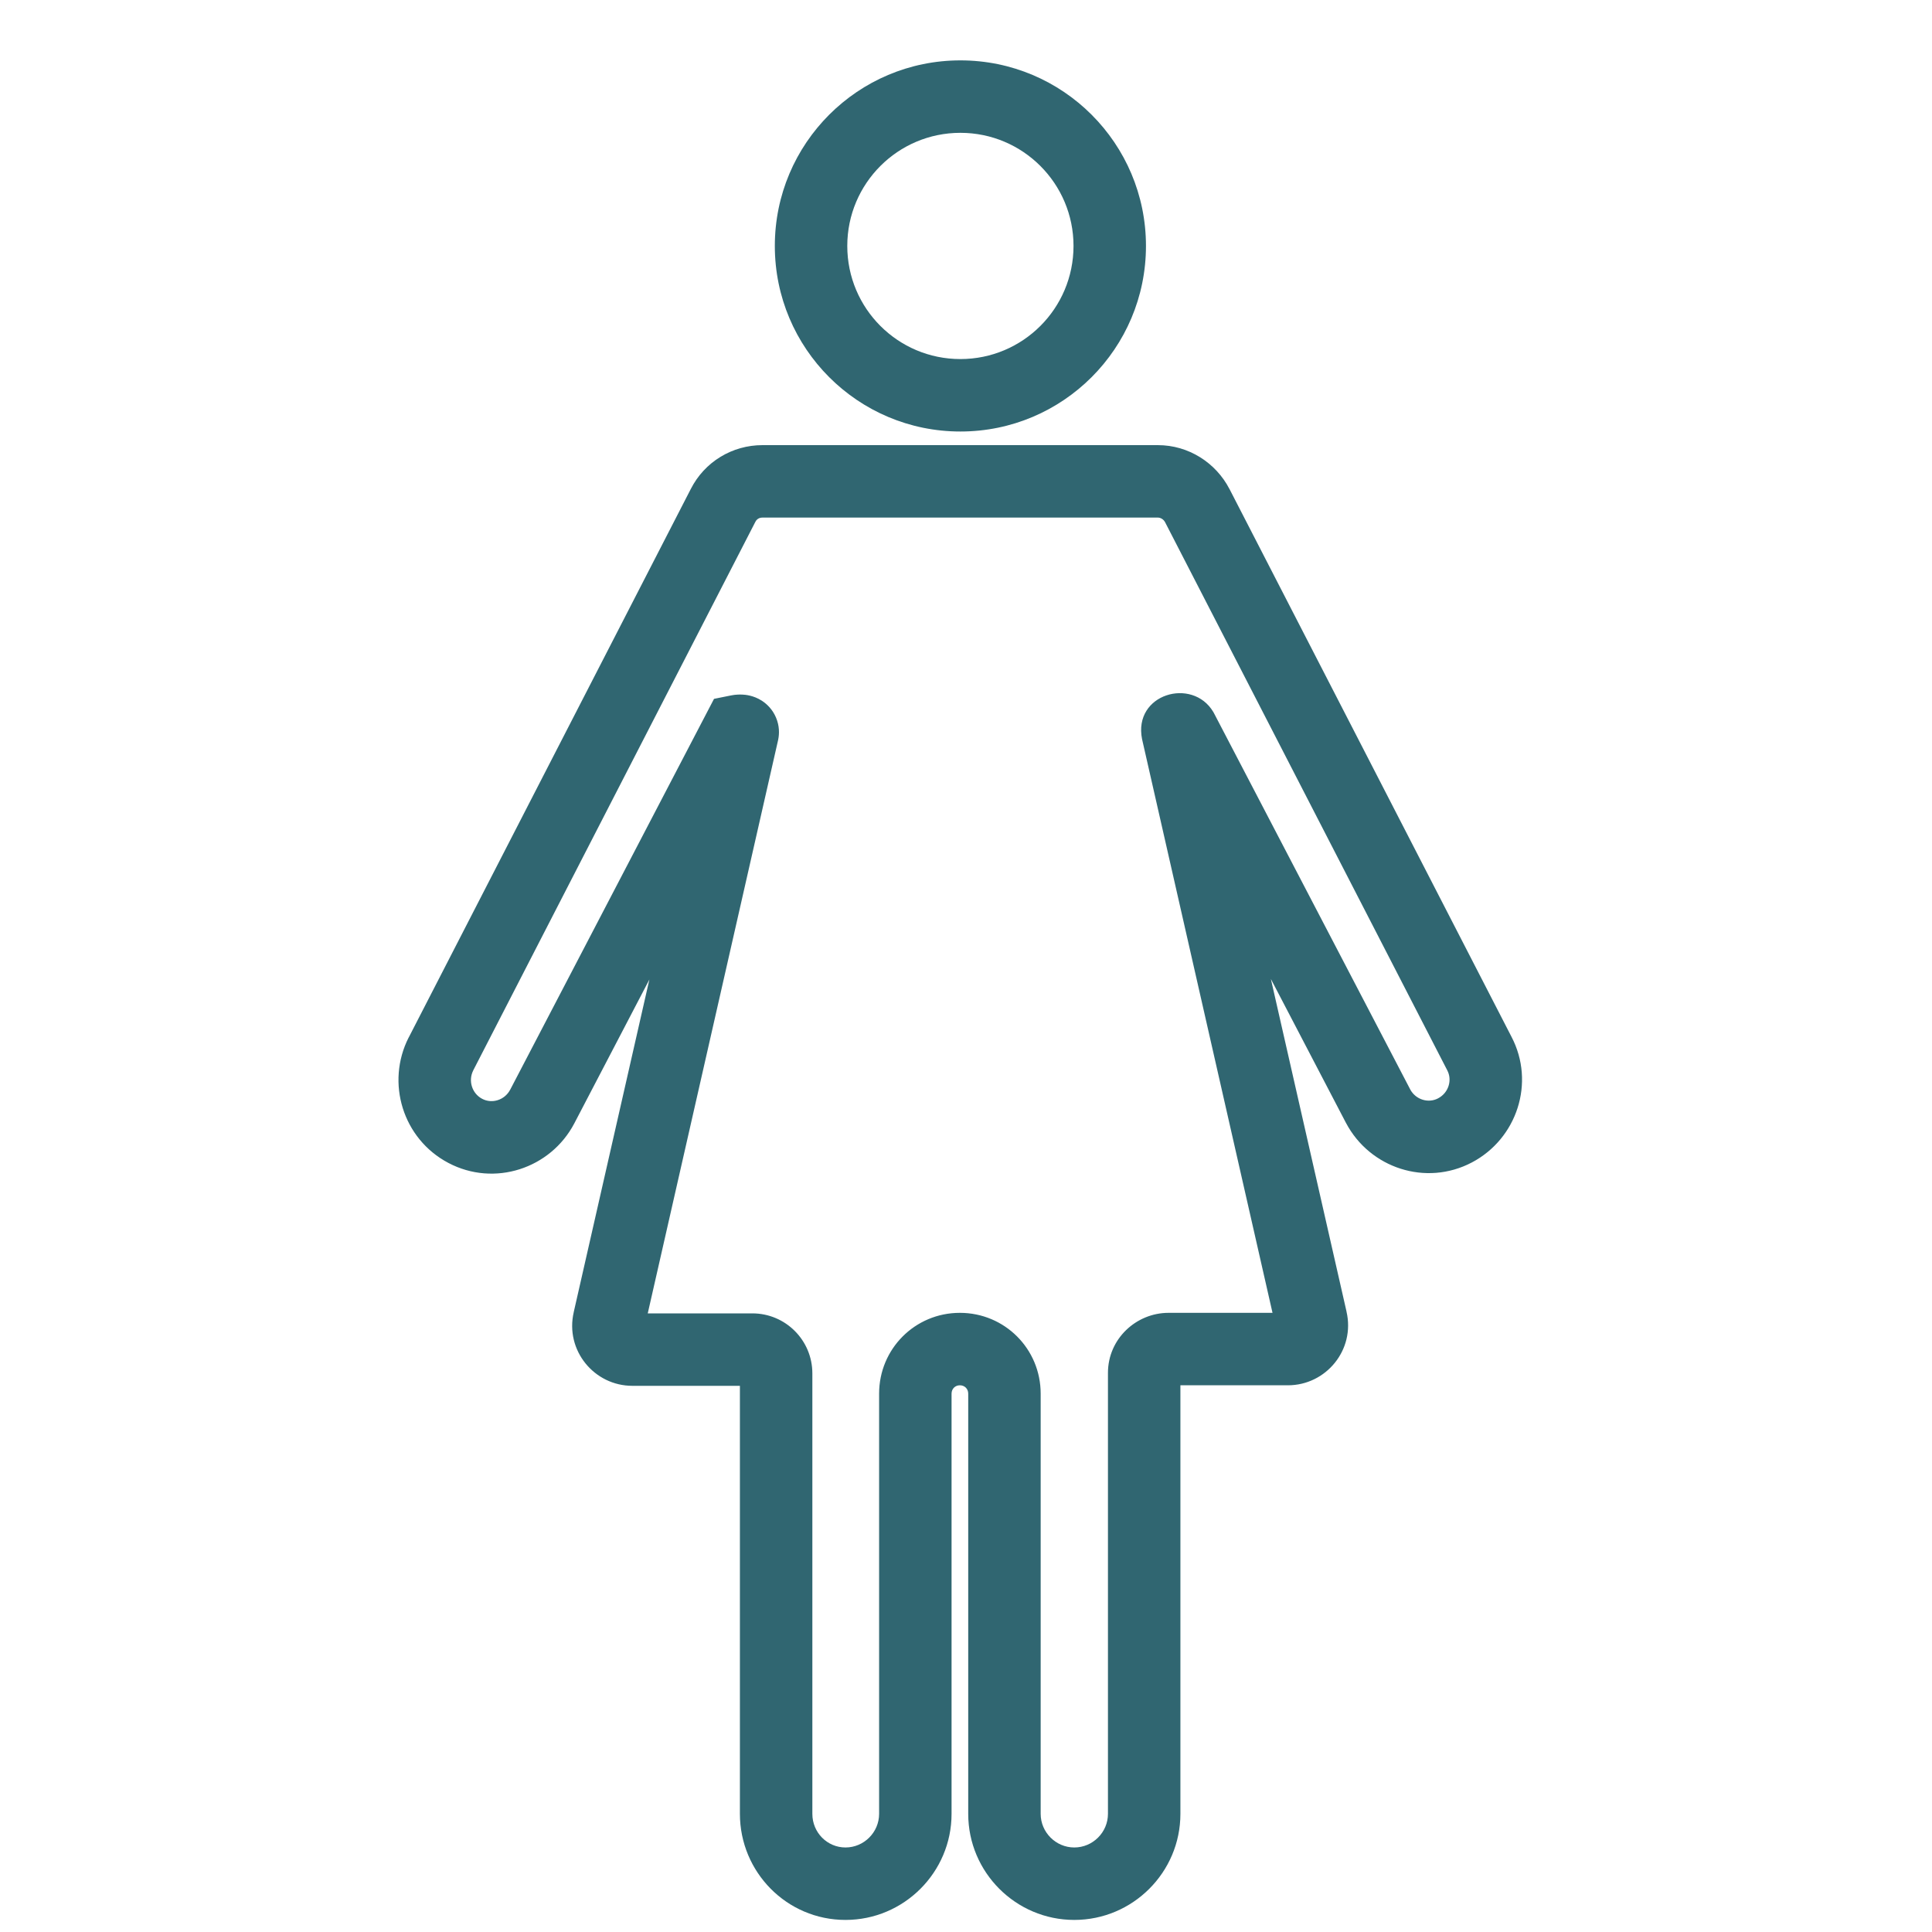
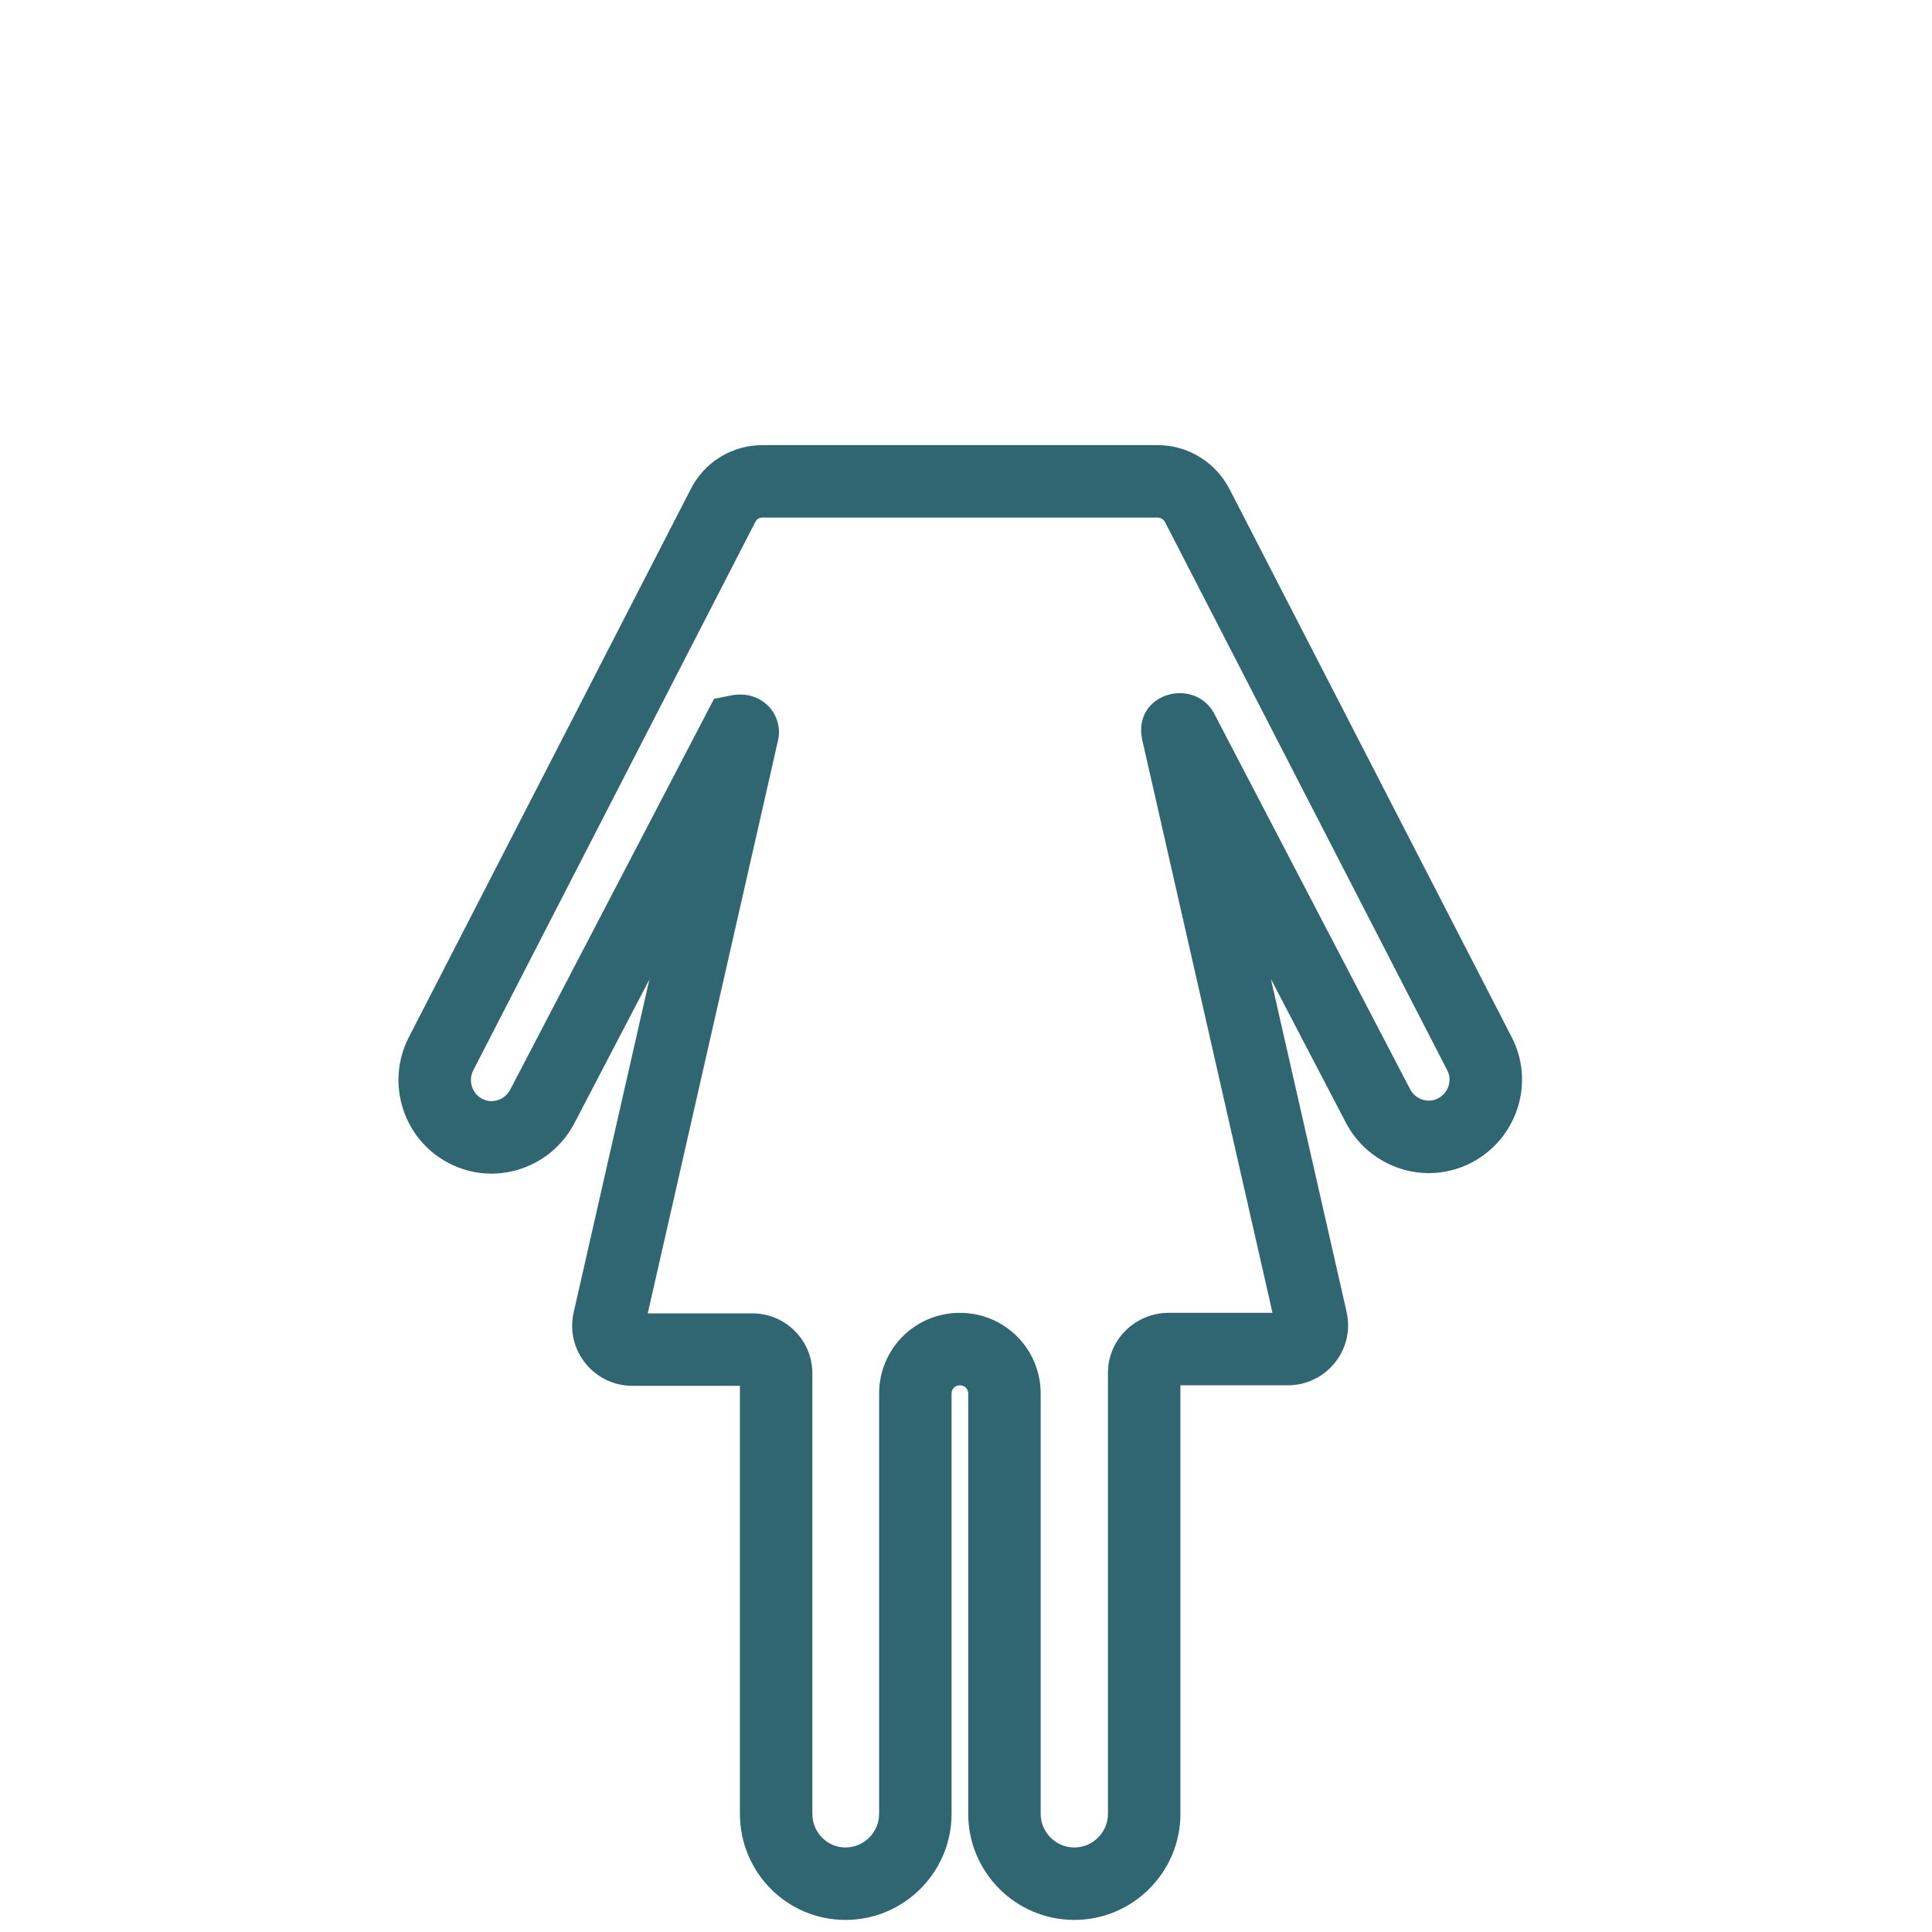
<svg xmlns="http://www.w3.org/2000/svg" fill="none" viewBox="0 0 40 40" height="40" width="40">
-   <path fill="#306671" d="M19.884 2.75C18.59 2.75 17.542 3.799 17.542 5.092C17.542 6.386 18.59 7.434 19.884 7.434C21.177 7.434 22.226 6.386 22.226 5.092C22.226 3.799 21.177 2.75 19.884 2.75ZM16.042 5.092C16.042 2.97 17.762 1.25 19.884 1.25C22.006 1.25 23.726 2.97 23.726 5.092C23.726 7.214 22.006 8.934 19.884 8.934C17.762 8.934 16.042 7.214 16.042 5.092Z" clip-rule="evenodd" fill-rule="evenodd" />
-   <path fill="#306671" d="M14.299 10.13C14.587 9.558 15.163 9.216 15.786 9.216H23.972C24.608 9.216 25.174 9.581 25.455 10.125L25.456 10.126L31.293 21.464C31.792 22.416 31.406 23.576 30.474 24.067C29.521 24.569 28.36 24.183 27.868 23.25L27.866 23.247L26.312 20.268L27.878 27.153C27.878 27.154 27.878 27.155 27.878 27.156C28.062 27.948 27.453 28.681 26.665 28.681H24.439V37.554C24.439 38.764 23.453 39.75 22.242 39.75C21.031 39.75 20.046 38.764 20.046 37.554V28.854C20.046 28.755 19.973 28.681 19.873 28.681C19.774 28.681 19.701 28.755 19.701 28.854V37.554C19.701 38.764 18.715 39.75 17.505 39.75C16.287 39.75 15.319 38.757 15.319 37.554V28.692H13.092C12.304 28.692 11.695 27.959 11.879 27.166C11.879 27.165 11.879 27.165 11.879 27.164L13.445 20.279L11.889 23.261C11.398 24.194 10.236 24.58 9.283 24.077C8.34 23.58 7.984 22.418 8.461 21.48L8.463 21.478L14.299 10.13ZM15.282 15.133C15.135 14.398 15.136 14.398 15.136 14.398L15.137 14.398L15.138 14.398L15.141 14.397L15.148 14.396L15.165 14.393C15.177 14.391 15.192 14.388 15.21 14.386C15.242 14.383 15.301 14.377 15.373 14.381C15.42 14.383 15.595 14.393 15.774 14.508C15.878 14.576 15.996 14.688 16.067 14.858C16.139 15.028 16.137 15.19 16.112 15.312L16.11 15.322L13.411 27.192H15.576C16.263 27.192 16.819 27.748 16.819 28.435V37.554C16.819 37.943 17.129 38.25 17.505 38.25C17.887 38.25 18.201 37.936 18.201 37.554V28.854C18.201 27.926 18.945 27.181 19.873 27.181C20.801 27.181 21.546 27.926 21.546 28.854V37.554C21.546 37.936 21.86 38.25 22.242 38.25C22.625 38.25 22.939 37.936 22.939 37.554V28.424C22.939 27.717 23.526 27.181 24.192 27.181H26.346L23.647 15.311L23.645 15.302C23.458 14.366 24.684 14.014 25.118 14.737L25.129 14.756L29.195 22.551C29.195 22.551 29.195 22.551 29.195 22.552C29.311 22.771 29.575 22.846 29.774 22.74C29.994 22.624 30.07 22.36 29.964 22.16L29.961 22.154L24.123 10.814C24.123 10.814 24.123 10.814 24.123 10.814C24.09 10.75 24.027 10.716 23.972 10.716H15.786C15.718 10.716 15.666 10.749 15.639 10.805L15.635 10.812L9.798 22.161C9.798 22.161 9.798 22.162 9.798 22.162C9.689 22.377 9.773 22.64 9.983 22.75C10.182 22.856 10.446 22.781 10.562 22.562C10.562 22.562 10.562 22.561 10.563 22.561L14.783 14.469L15.136 14.398L15.282 15.133Z" clip-rule="evenodd" fill-rule="evenodd" />
+   <path fill="#306671" d="M14.299 10.13C14.587 9.558 15.163 9.216 15.786 9.216H23.972C24.608 9.216 25.174 9.581 25.455 10.125L25.456 10.126L31.293 21.464C31.792 22.416 31.406 23.576 30.474 24.067C29.521 24.569 28.36 24.183 27.868 23.25L26.312 20.268L27.878 27.153C27.878 27.154 27.878 27.155 27.878 27.156C28.062 27.948 27.453 28.681 26.665 28.681H24.439V37.554C24.439 38.764 23.453 39.75 22.242 39.75C21.031 39.75 20.046 38.764 20.046 37.554V28.854C20.046 28.755 19.973 28.681 19.873 28.681C19.774 28.681 19.701 28.755 19.701 28.854V37.554C19.701 38.764 18.715 39.75 17.505 39.75C16.287 39.75 15.319 38.757 15.319 37.554V28.692H13.092C12.304 28.692 11.695 27.959 11.879 27.166C11.879 27.165 11.879 27.165 11.879 27.164L13.445 20.279L11.889 23.261C11.398 24.194 10.236 24.58 9.283 24.077C8.34 23.58 7.984 22.418 8.461 21.48L8.463 21.478L14.299 10.13ZM15.282 15.133C15.135 14.398 15.136 14.398 15.136 14.398L15.137 14.398L15.138 14.398L15.141 14.397L15.148 14.396L15.165 14.393C15.177 14.391 15.192 14.388 15.21 14.386C15.242 14.383 15.301 14.377 15.373 14.381C15.42 14.383 15.595 14.393 15.774 14.508C15.878 14.576 15.996 14.688 16.067 14.858C16.139 15.028 16.137 15.19 16.112 15.312L16.11 15.322L13.411 27.192H15.576C16.263 27.192 16.819 27.748 16.819 28.435V37.554C16.819 37.943 17.129 38.25 17.505 38.25C17.887 38.25 18.201 37.936 18.201 37.554V28.854C18.201 27.926 18.945 27.181 19.873 27.181C20.801 27.181 21.546 27.926 21.546 28.854V37.554C21.546 37.936 21.86 38.25 22.242 38.25C22.625 38.25 22.939 37.936 22.939 37.554V28.424C22.939 27.717 23.526 27.181 24.192 27.181H26.346L23.647 15.311L23.645 15.302C23.458 14.366 24.684 14.014 25.118 14.737L25.129 14.756L29.195 22.551C29.195 22.551 29.195 22.551 29.195 22.552C29.311 22.771 29.575 22.846 29.774 22.74C29.994 22.624 30.07 22.36 29.964 22.16L29.961 22.154L24.123 10.814C24.123 10.814 24.123 10.814 24.123 10.814C24.09 10.75 24.027 10.716 23.972 10.716H15.786C15.718 10.716 15.666 10.749 15.639 10.805L15.635 10.812L9.798 22.161C9.798 22.161 9.798 22.162 9.798 22.162C9.689 22.377 9.773 22.64 9.983 22.75C10.182 22.856 10.446 22.781 10.562 22.562C10.562 22.562 10.562 22.561 10.563 22.561L14.783 14.469L15.136 14.398L15.282 15.133Z" clip-rule="evenodd" fill-rule="evenodd" />
</svg>